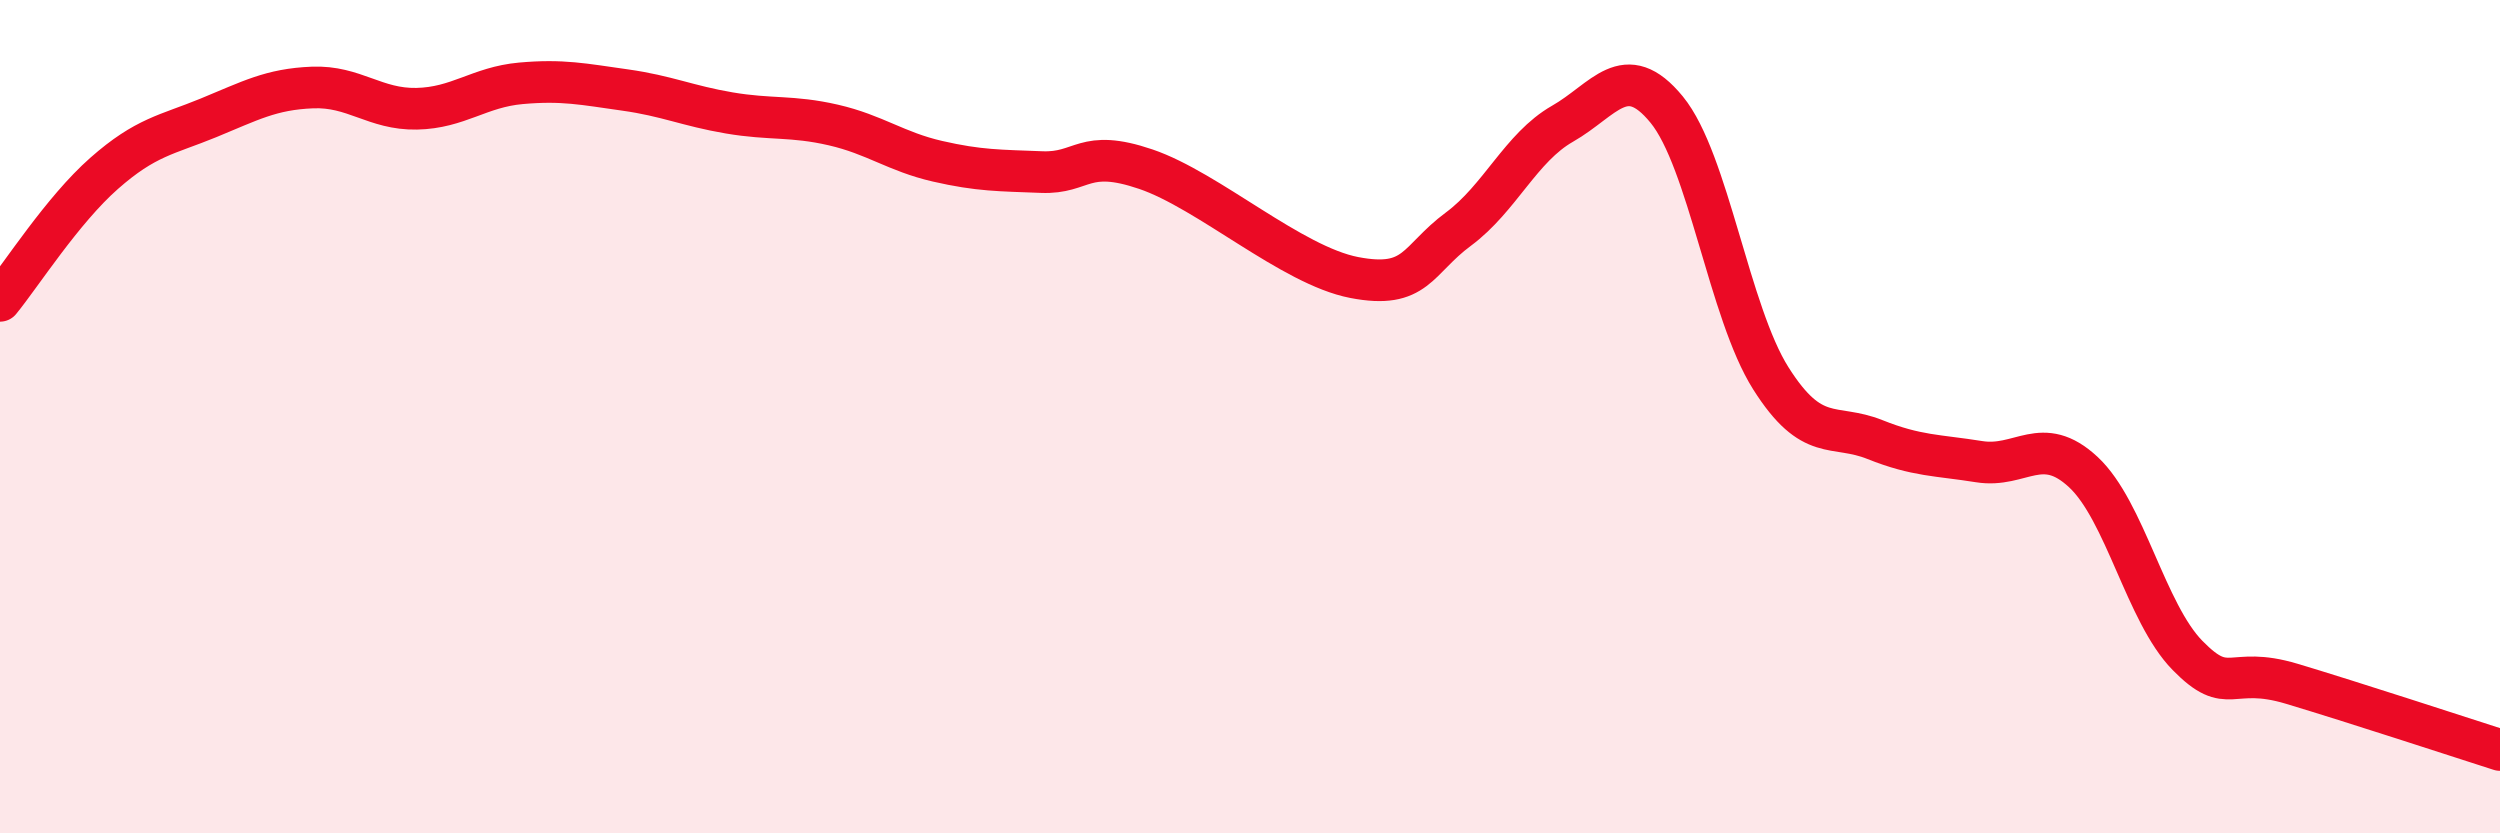
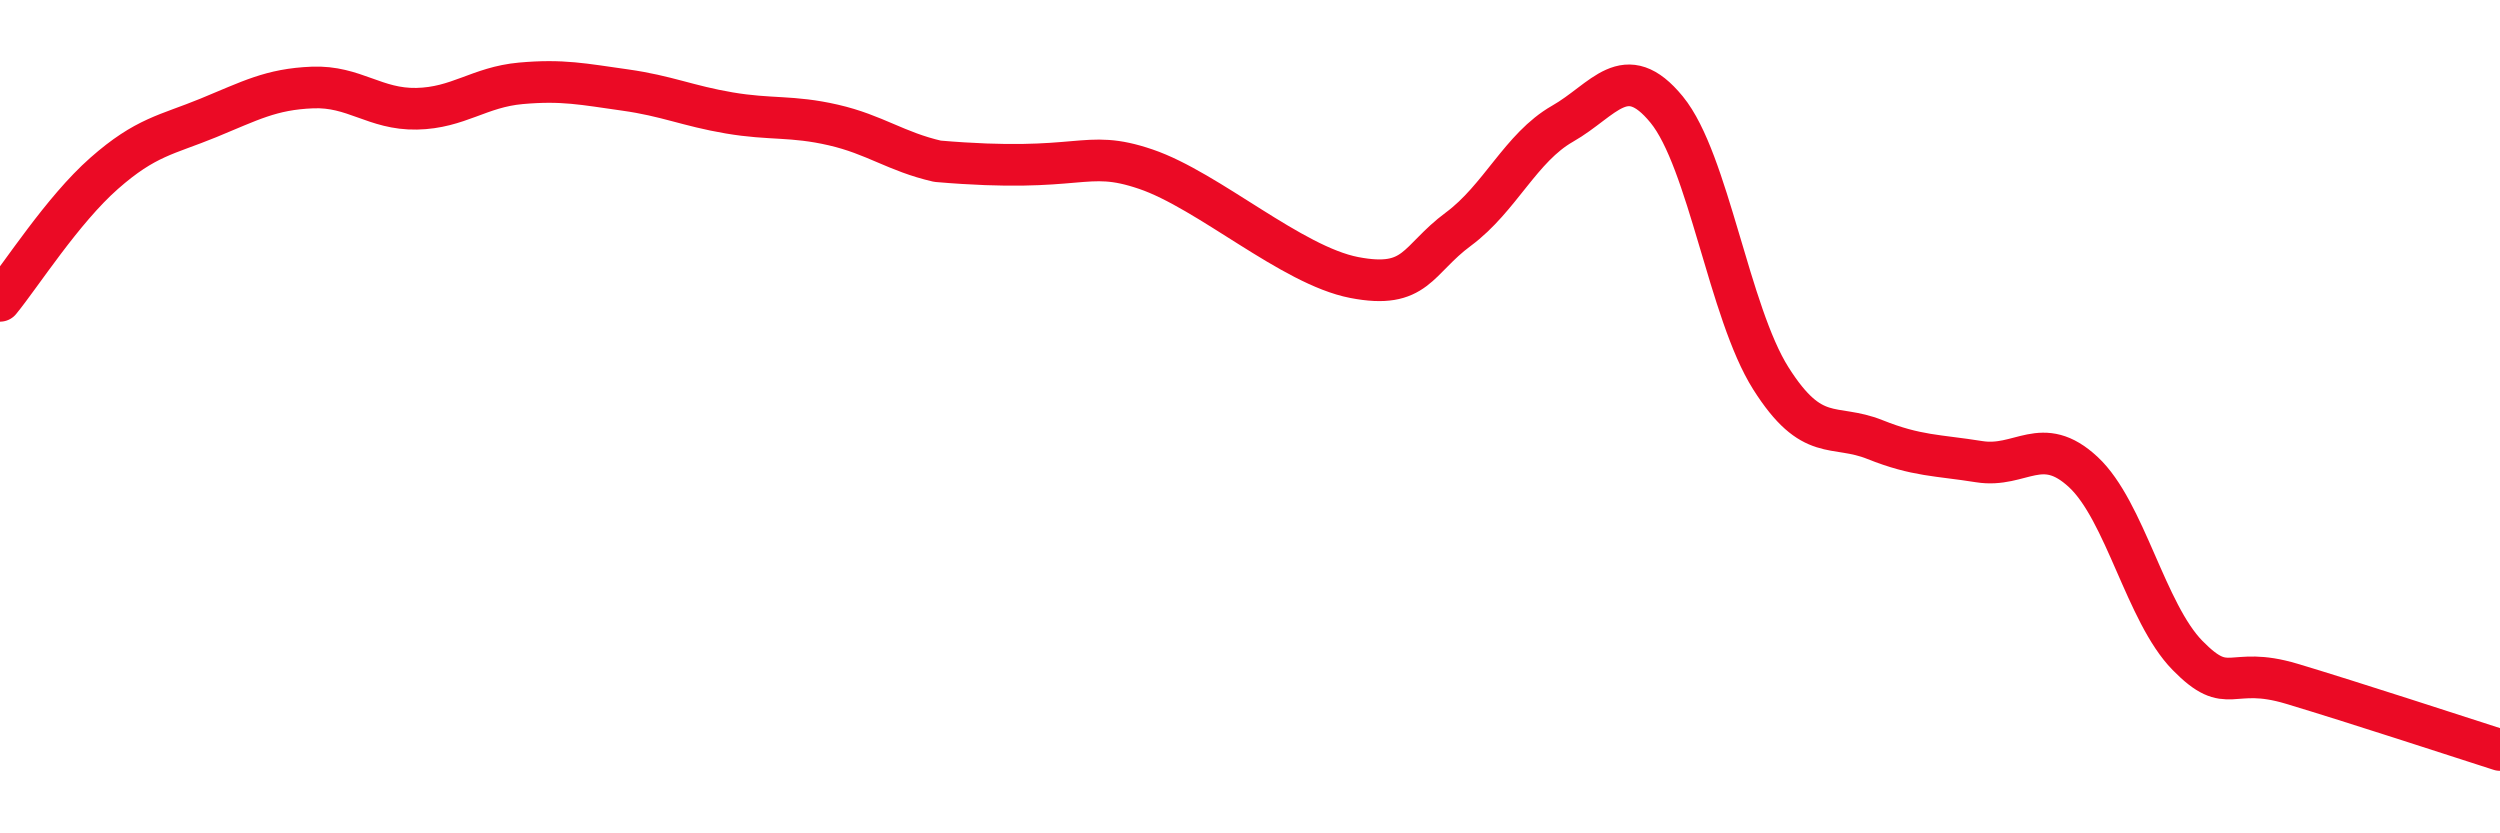
<svg xmlns="http://www.w3.org/2000/svg" width="60" height="20" viewBox="0 0 60 20">
-   <path d="M 0,7.22 C 0.5,6.61 1.5,5.04 2.5,4.16 C 3.5,3.28 4,3.24 5,2.83 C 6,2.42 6.5,2.14 7.5,2.1 C 8.5,2.06 9,2.63 10,2.61 C 11,2.59 11.5,2.09 12.5,2 C 13.5,1.91 14,2.02 15,2.16 C 16,2.3 16.5,2.54 17.5,2.71 C 18.5,2.88 19,2.77 20,3 C 21,3.23 21.5,3.64 22.5,3.87 C 23.5,4.1 24,4.09 25,4.13 C 26,4.17 26,3.55 27.5,4.06 C 29,4.57 31,6.37 32.5,6.66 C 34,6.95 34,6.24 35,5.5 C 36,4.76 36.5,3.54 37.5,2.97 C 38.5,2.4 39,1.41 40,2.63 C 41,3.85 41.5,7.5 42.5,9.08 C 43.5,10.66 44,10.15 45,10.55 C 46,10.95 46.5,10.92 47.5,11.08 C 48.5,11.24 49,10.4 50,11.33 C 51,12.26 51.5,14.71 52.5,15.73 C 53.5,16.75 53.5,15.96 55,16.41 C 56.5,16.86 59,17.68 60,18L60 20L0 20Z" fill="#EB0A25" opacity="0.1" stroke-linecap="round" stroke-linejoin="round" />
-   <path d="M 0,7.22 C 0.5,6.61 1.5,5.04 2.5,4.16 C 3.5,3.28 4,3.24 5,2.83 C 6,2.42 6.5,2.14 7.5,2.1 C 8.5,2.06 9,2.63 10,2.61 C 11,2.59 11.5,2.09 12.5,2 C 13.5,1.91 14,2.02 15,2.16 C 16,2.3 16.5,2.54 17.5,2.71 C 18.5,2.88 19,2.77 20,3 C 21,3.23 21.5,3.64 22.5,3.87 C 23.5,4.1 24,4.09 25,4.13 C 26,4.17 26,3.55 27.5,4.06 C 29,4.57 31,6.37 32.5,6.66 C 34,6.95 34,6.24 35,5.5 C 36,4.76 36.5,3.54 37.5,2.97 C 38.5,2.4 39,1.41 40,2.63 C 41,3.85 41.5,7.5 42.5,9.08 C 43.5,10.66 44,10.15 45,10.55 C 46,10.95 46.5,10.92 47.5,11.08 C 48.5,11.24 49,10.4 50,11.33 C 51,12.26 51.5,14.71 52.5,15.73 C 53.5,16.75 53.5,15.96 55,16.41 C 56.5,16.86 59,17.68 60,18" stroke="#EB0A25" stroke-width="1" fill="none" stroke-linecap="round" stroke-linejoin="round" />
+   <path d="M 0,7.22 C 0.5,6.61 1.5,5.04 2.5,4.16 C 3.5,3.28 4,3.24 5,2.83 C 6,2.42 6.5,2.14 7.5,2.1 C 8.5,2.06 9,2.63 10,2.61 C 11,2.59 11.5,2.09 12.5,2 C 13.5,1.91 14,2.02 15,2.16 C 16,2.3 16.5,2.54 17.5,2.71 C 18.5,2.88 19,2.77 20,3 C 21,3.23 21.5,3.64 22.5,3.87 C 26,4.17 26,3.55 27.5,4.06 C 29,4.57 31,6.37 32.5,6.66 C 34,6.95 34,6.24 35,5.5 C 36,4.76 36.5,3.54 37.5,2.97 C 38.5,2.4 39,1.41 40,2.63 C 41,3.85 41.5,7.5 42.5,9.08 C 43.5,10.66 44,10.15 45,10.55 C 46,10.95 46.5,10.92 47.5,11.08 C 48.5,11.24 49,10.4 50,11.33 C 51,12.26 51.5,14.71 52.5,15.73 C 53.5,16.75 53.5,15.96 55,16.41 C 56.5,16.86 59,17.68 60,18" stroke="#EB0A25" stroke-width="1" fill="none" stroke-linecap="round" stroke-linejoin="round" />
</svg>